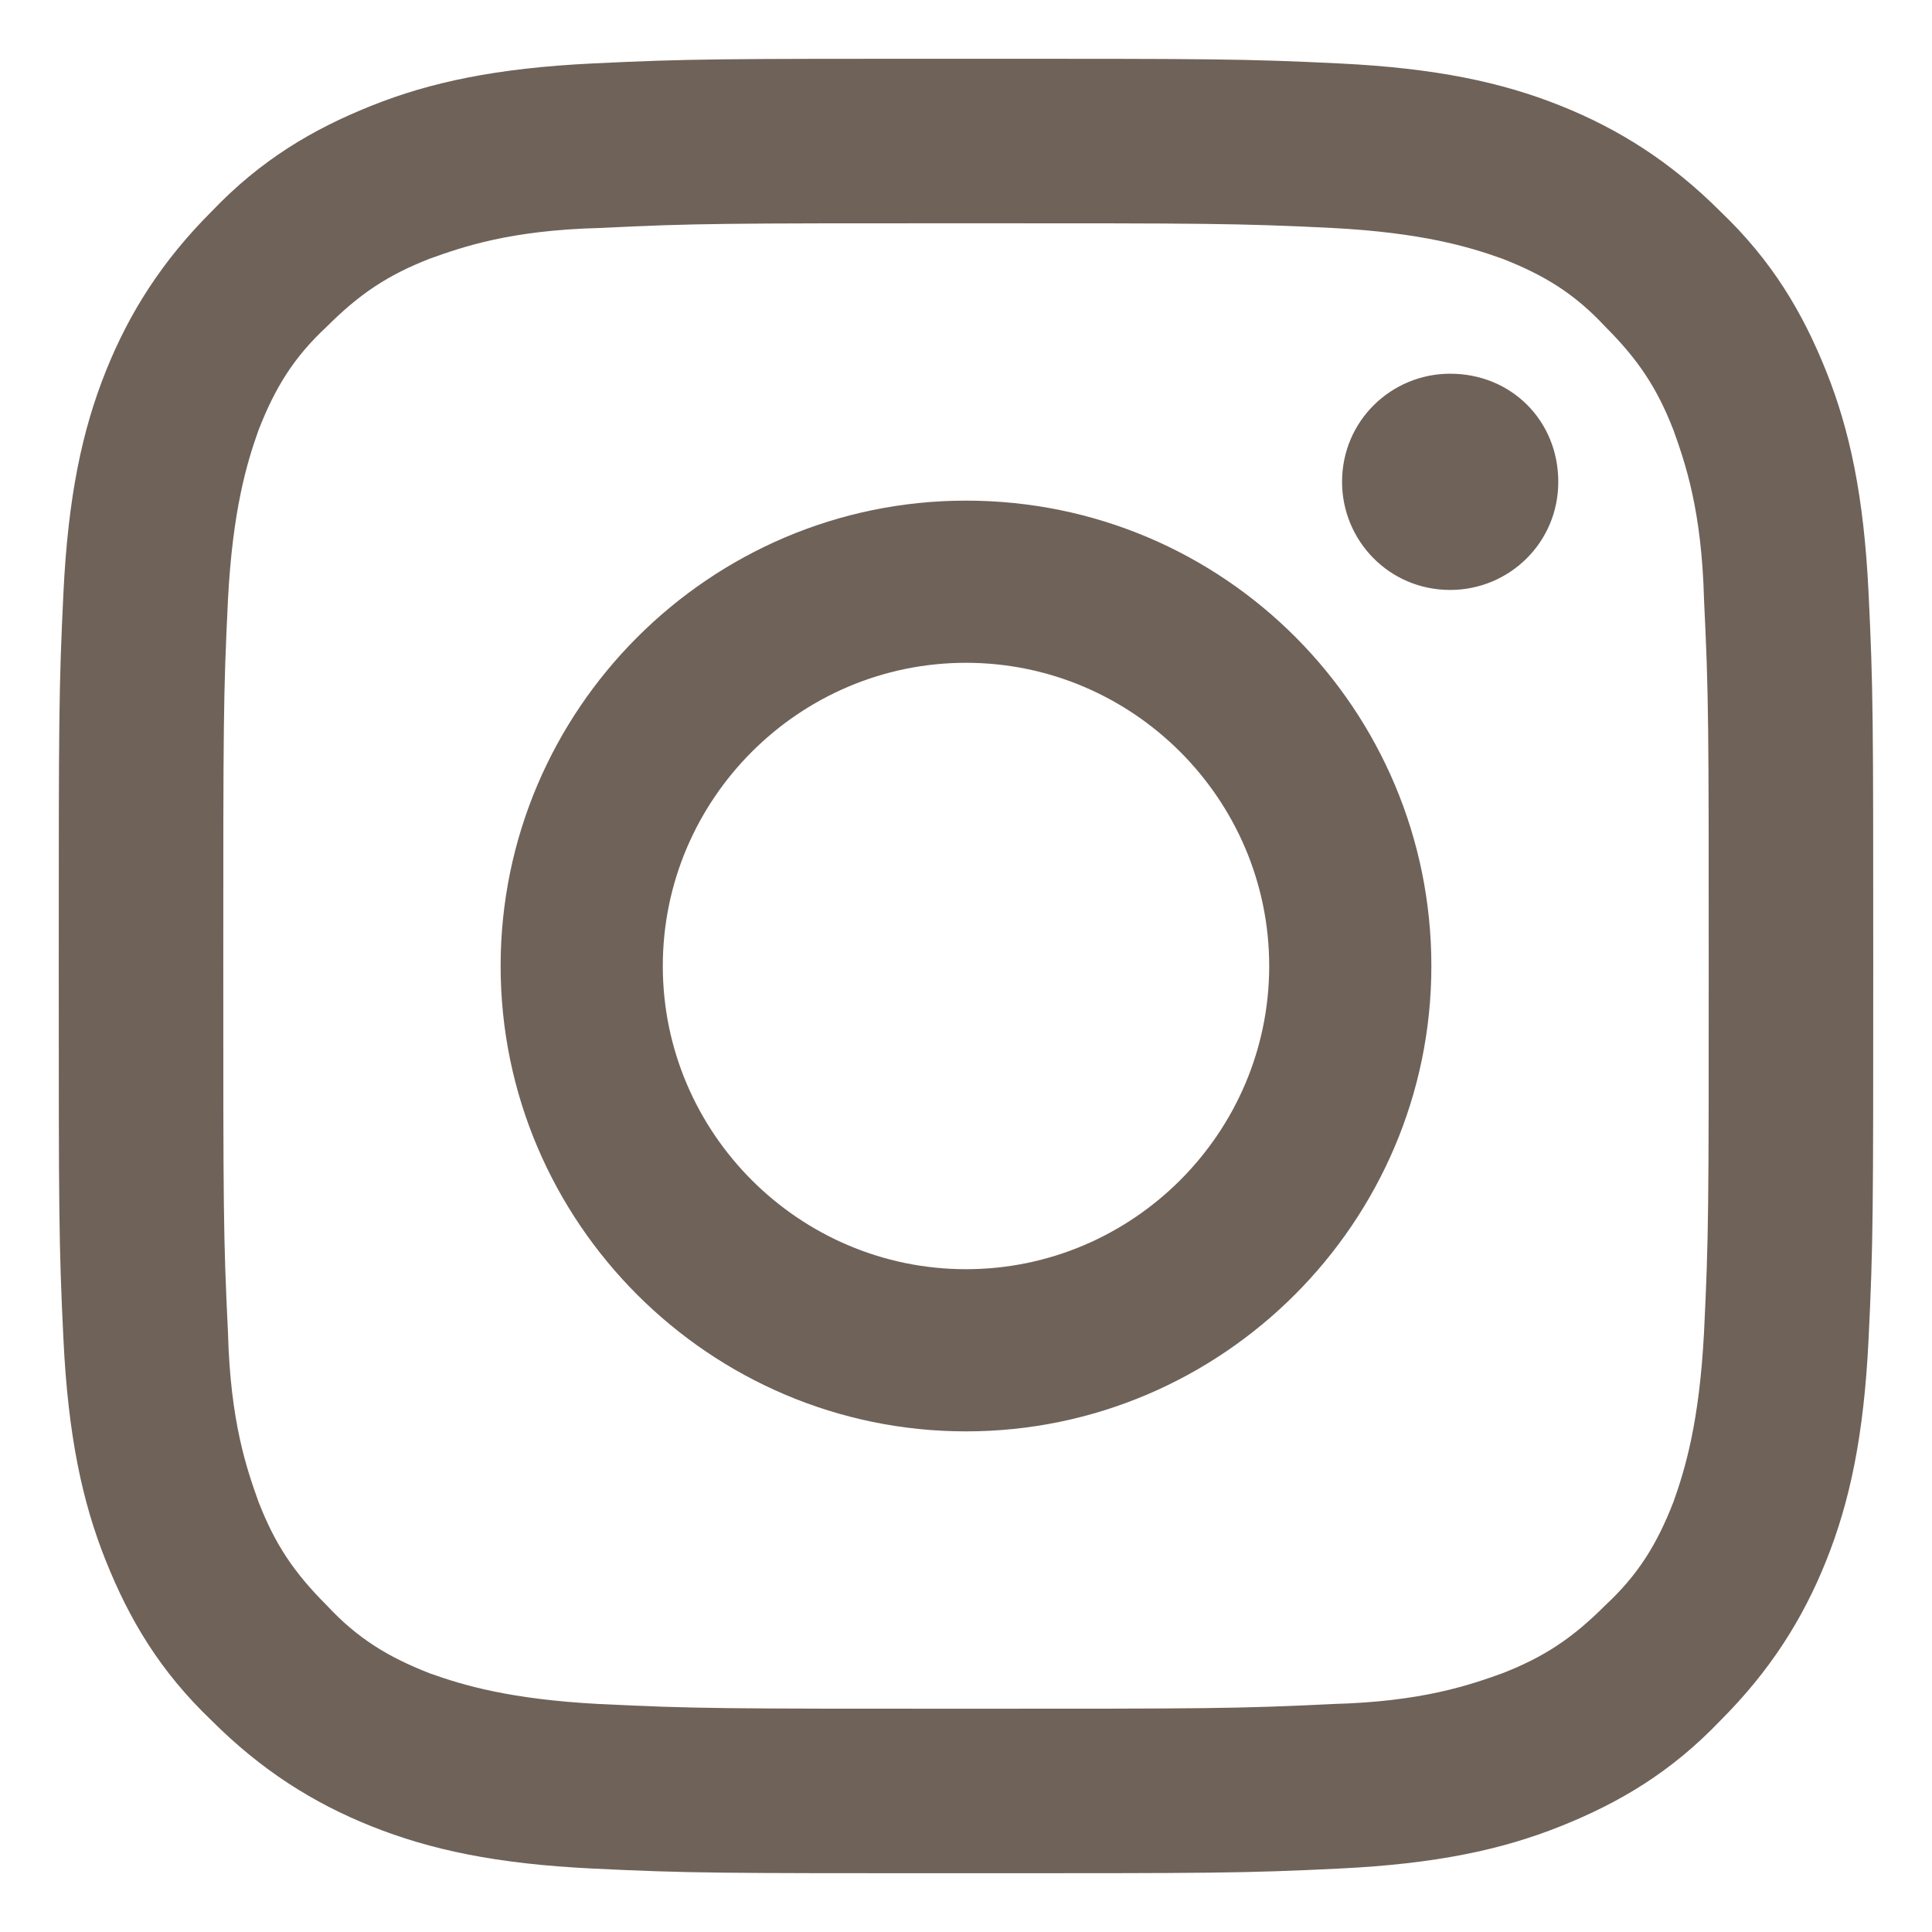
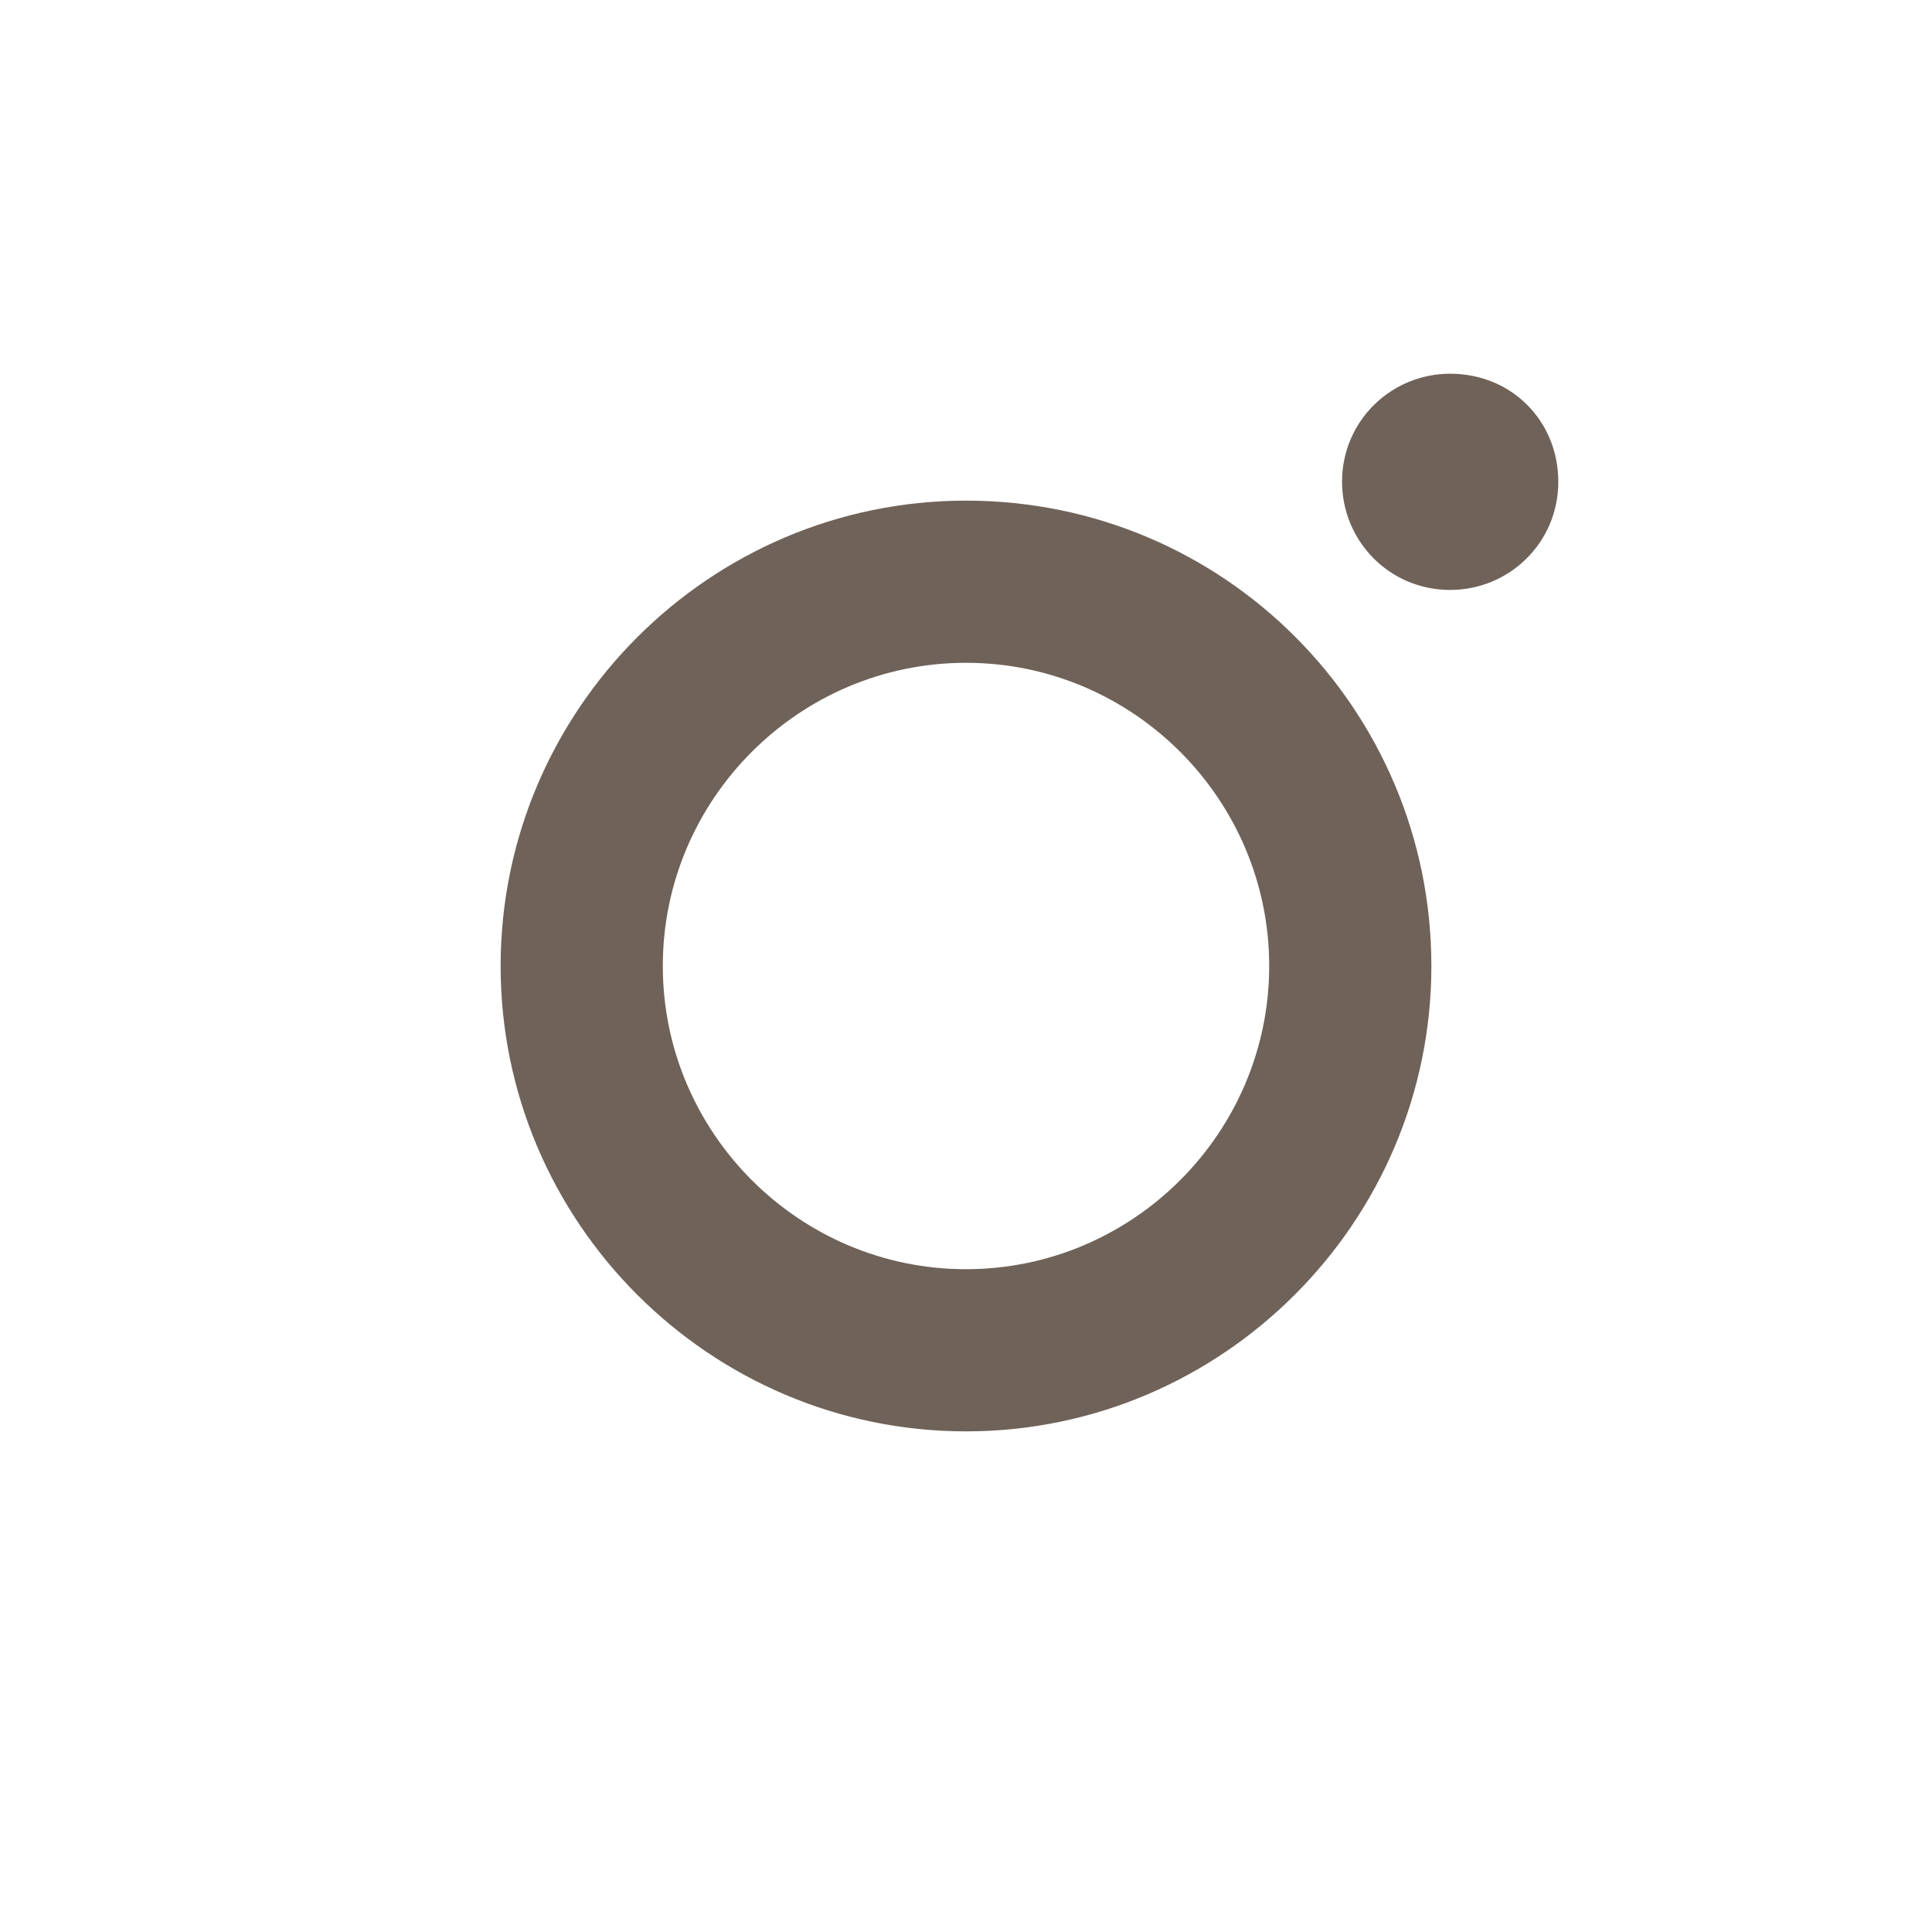
<svg xmlns="http://www.w3.org/2000/svg" version="1.1" id="レイヤー_1" x="0px" y="0px" viewBox="0 0 82.2 82.2" style="enable-background:new 0 0 82.2 82.2;" xml:space="preserve">
  <style type="text/css">
	.st0{fill:#6F6259;}
</style>
  <g>
-     <path class="st0" d="M41.1,2.5c-10.5,0-11.8,0-15.9,0.2s-6.9,0.8-9.4,1.8S11.1,6.8,9,9c-2.1,2.1-3.5,4.3-4.5,6.8s-1.6,5.3-1.8,9.4   s-0.2,5.4-0.2,15.9s0,11.8,0.2,15.9s0.8,6.9,1.8,9.4s2.3,4.7,4.5,6.8c2.1,2.1,4.3,3.5,6.8,4.5s5.3,1.6,9.4,1.8   c4.1,0.2,5.4,0.2,15.9,0.2s11.8,0,15.9-0.2s6.9-0.8,9.4-1.8s4.7-2.3,6.8-4.5c2.1-2.1,3.5-4.3,4.5-6.8s1.6-5.3,1.8-9.4   c0.2-4.1,0.2-5.4,0.2-15.9s0-11.8-0.2-15.9s-0.8-6.9-1.8-9.4s-2.3-4.7-4.5-6.8c-2.1-2.1-4.3-3.5-6.8-4.5S61.1,2.9,57,2.7   C52.9,2.5,51.6,2.5,41.1,2.5L41.1,2.5L41.1,2.5z M41.1,9.5c10.3,0,11.5,0,15.6,0.2c3.8,0.2,5.8,0.8,7.2,1.3   c1.8,0.7,3.1,1.5,4.4,2.9c1.4,1.4,2.2,2.6,2.9,4.4c0.5,1.4,1.2,3.4,1.3,7.2c0.2,4.1,0.2,5.3,0.2,15.6s0,11.5-0.2,15.6   c-0.2,3.8-0.8,5.8-1.3,7.2c-0.7,1.8-1.5,3.1-2.9,4.4c-1.4,1.4-2.6,2.2-4.4,2.9c-1.4,0.5-3.4,1.2-7.2,1.3c-4.1,0.2-5.3,0.2-15.6,0.2   s-11.5,0-15.6-0.2c-3.8-0.2-5.8-0.8-7.2-1.3c-1.8-0.7-3.1-1.5-4.4-2.9c-1.4-1.4-2.2-2.6-2.9-4.4c-0.5-1.4-1.2-3.4-1.3-7.2   c-0.2-4.1-0.2-5.3-0.2-15.6s0-11.5,0.2-15.6c0.2-3.8,0.8-5.8,1.3-7.2c0.7-1.8,1.5-3.1,2.9-4.4c1.4-1.4,2.6-2.2,4.4-2.9   c1.4-0.5,3.4-1.2,7.2-1.3C29.6,9.5,30.8,9.5,41.1,9.5" />
    <path class="st0" d="M41.1,54c-7.1,0-12.9-5.8-12.9-12.9S34,28.2,41.1,28.2C48.2,28.2,54,34,54,41.1S48.2,54,41.1,54L41.1,54z    M41.1,21.3c-10.9,0-19.8,8.9-19.8,19.8s8.9,19.8,19.8,19.8S60.9,52,60.9,41.1C60.9,30.2,52.1,21.3,41.1,21.3L41.1,21.3z" />
    <path class="st0" d="M66.3,20.5c0,2.6-2.1,4.6-4.6,4.6c-2.6,0-4.6-2.1-4.6-4.6c0-2.6,2.1-4.6,4.6-4.6   C64.3,15.9,66.3,17.9,66.3,20.5L66.3,20.5z" />
  </g>
</svg>